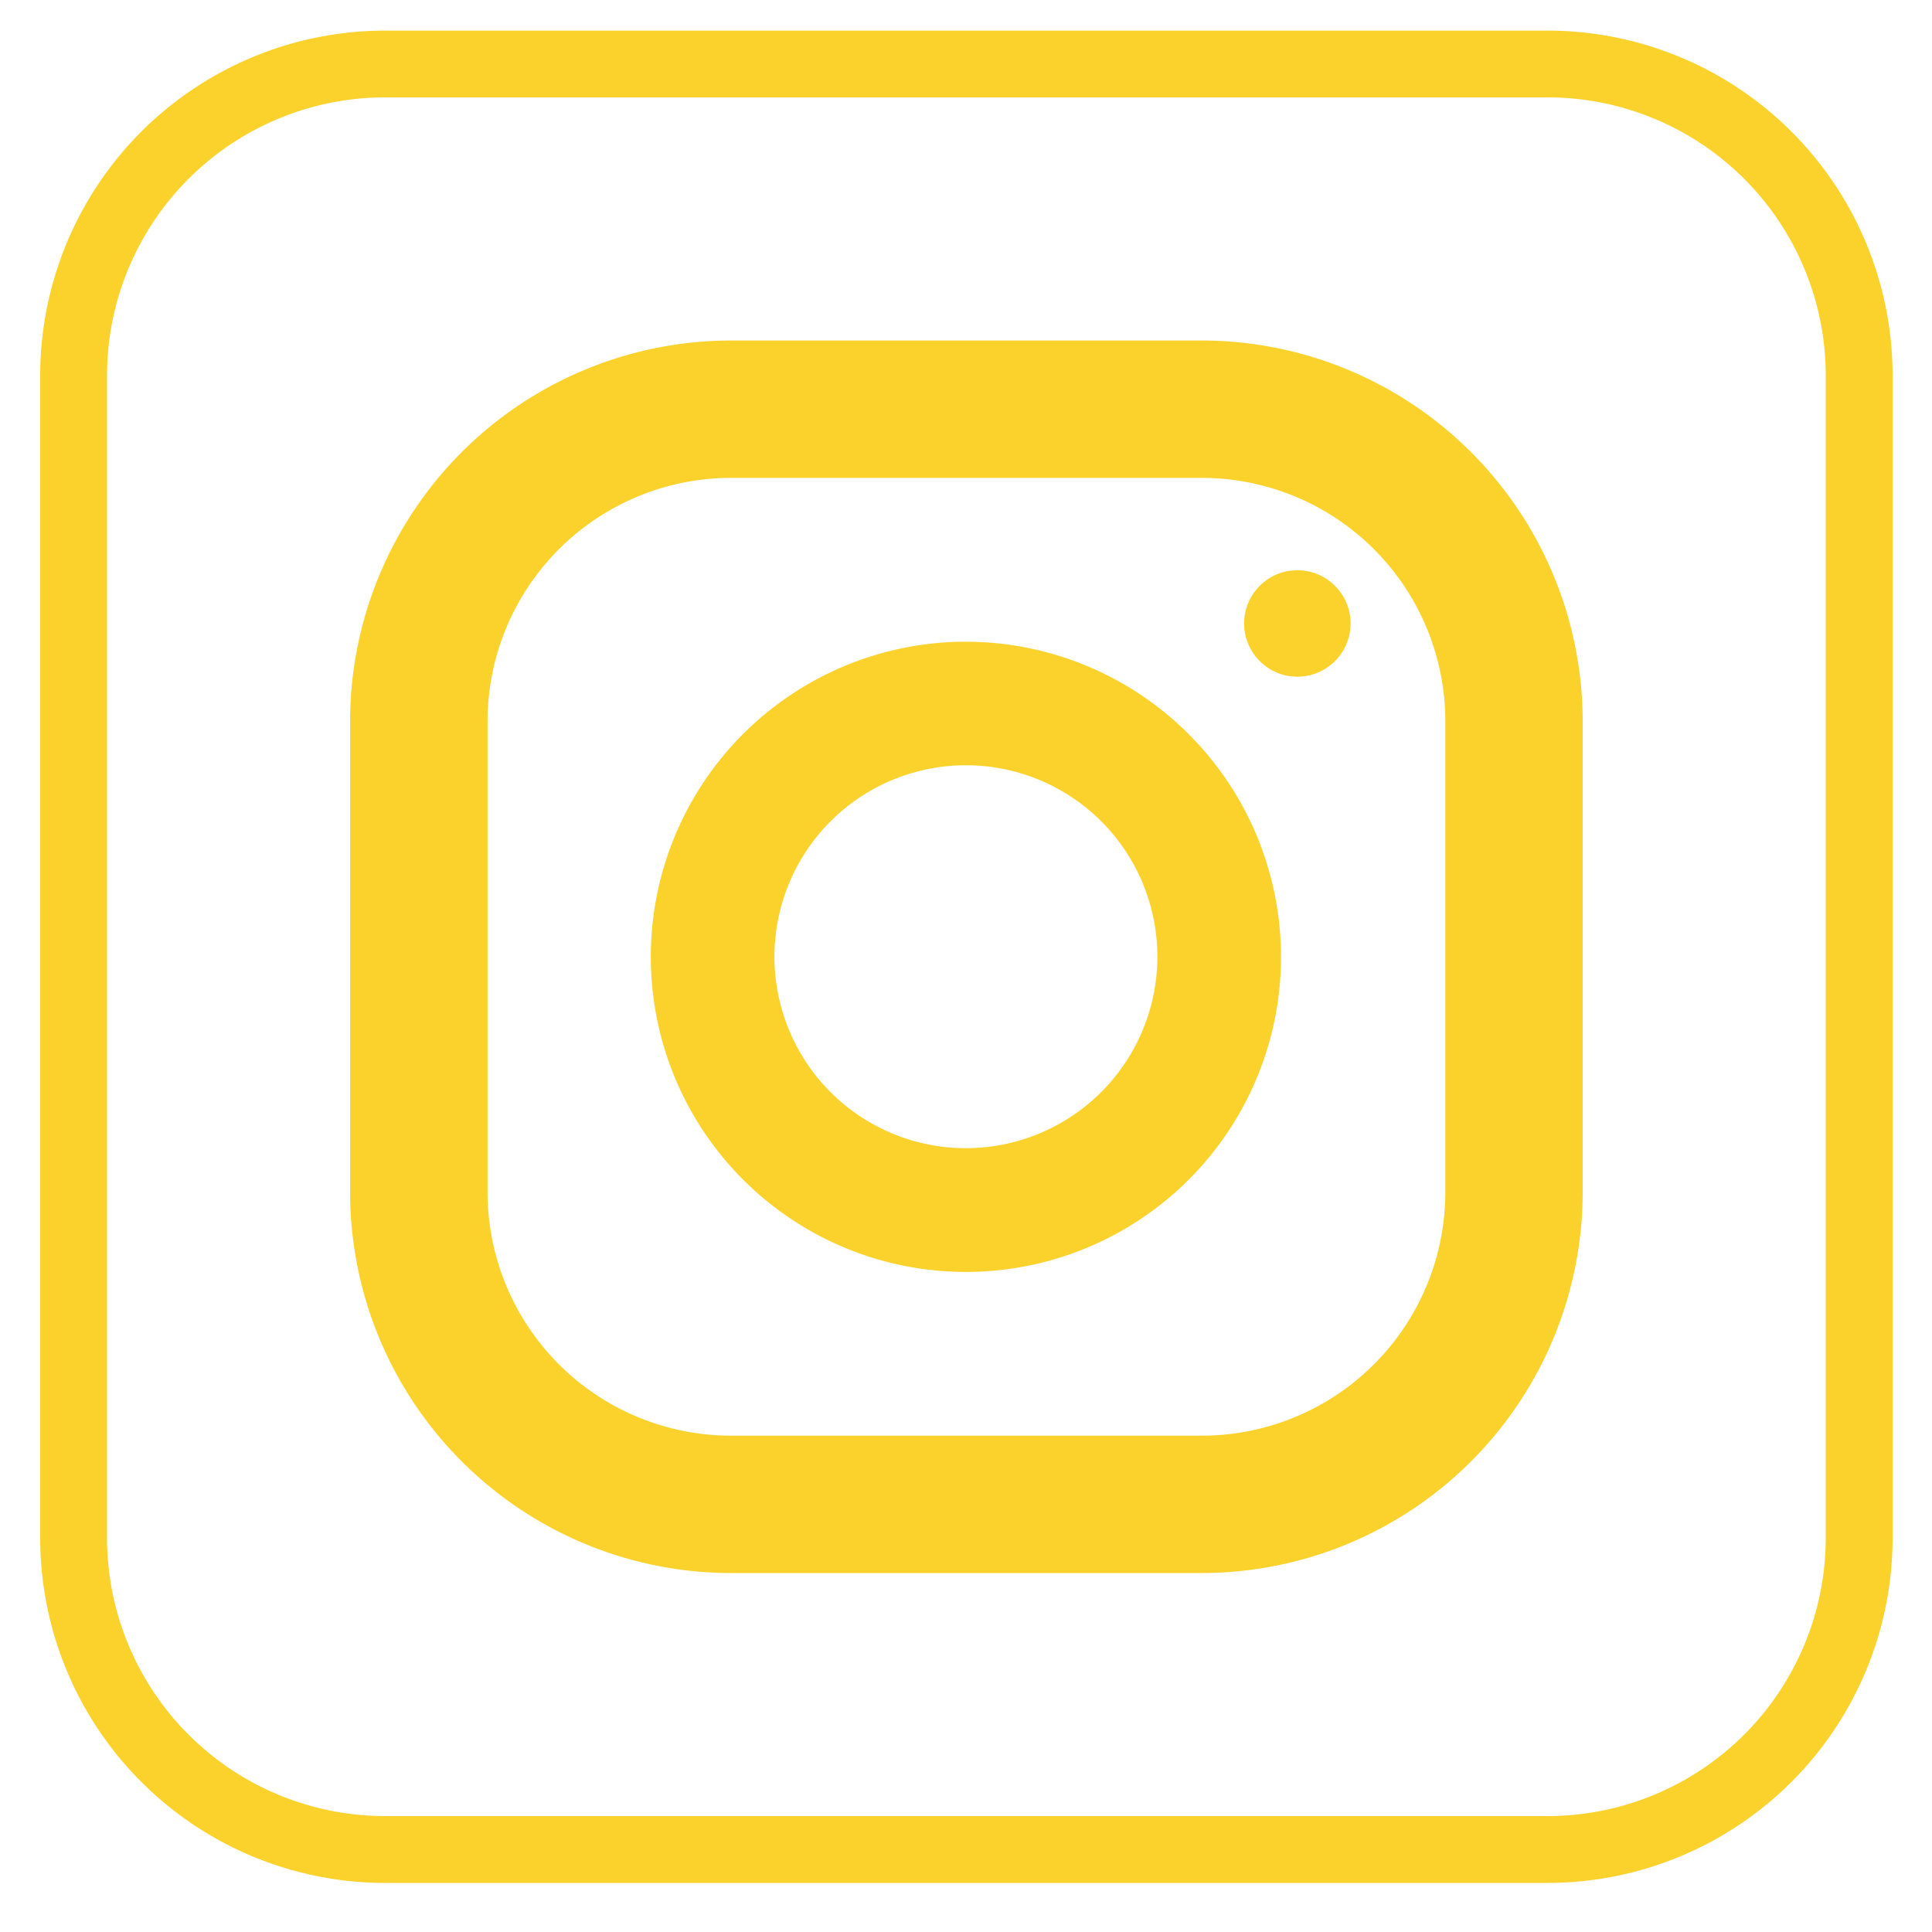
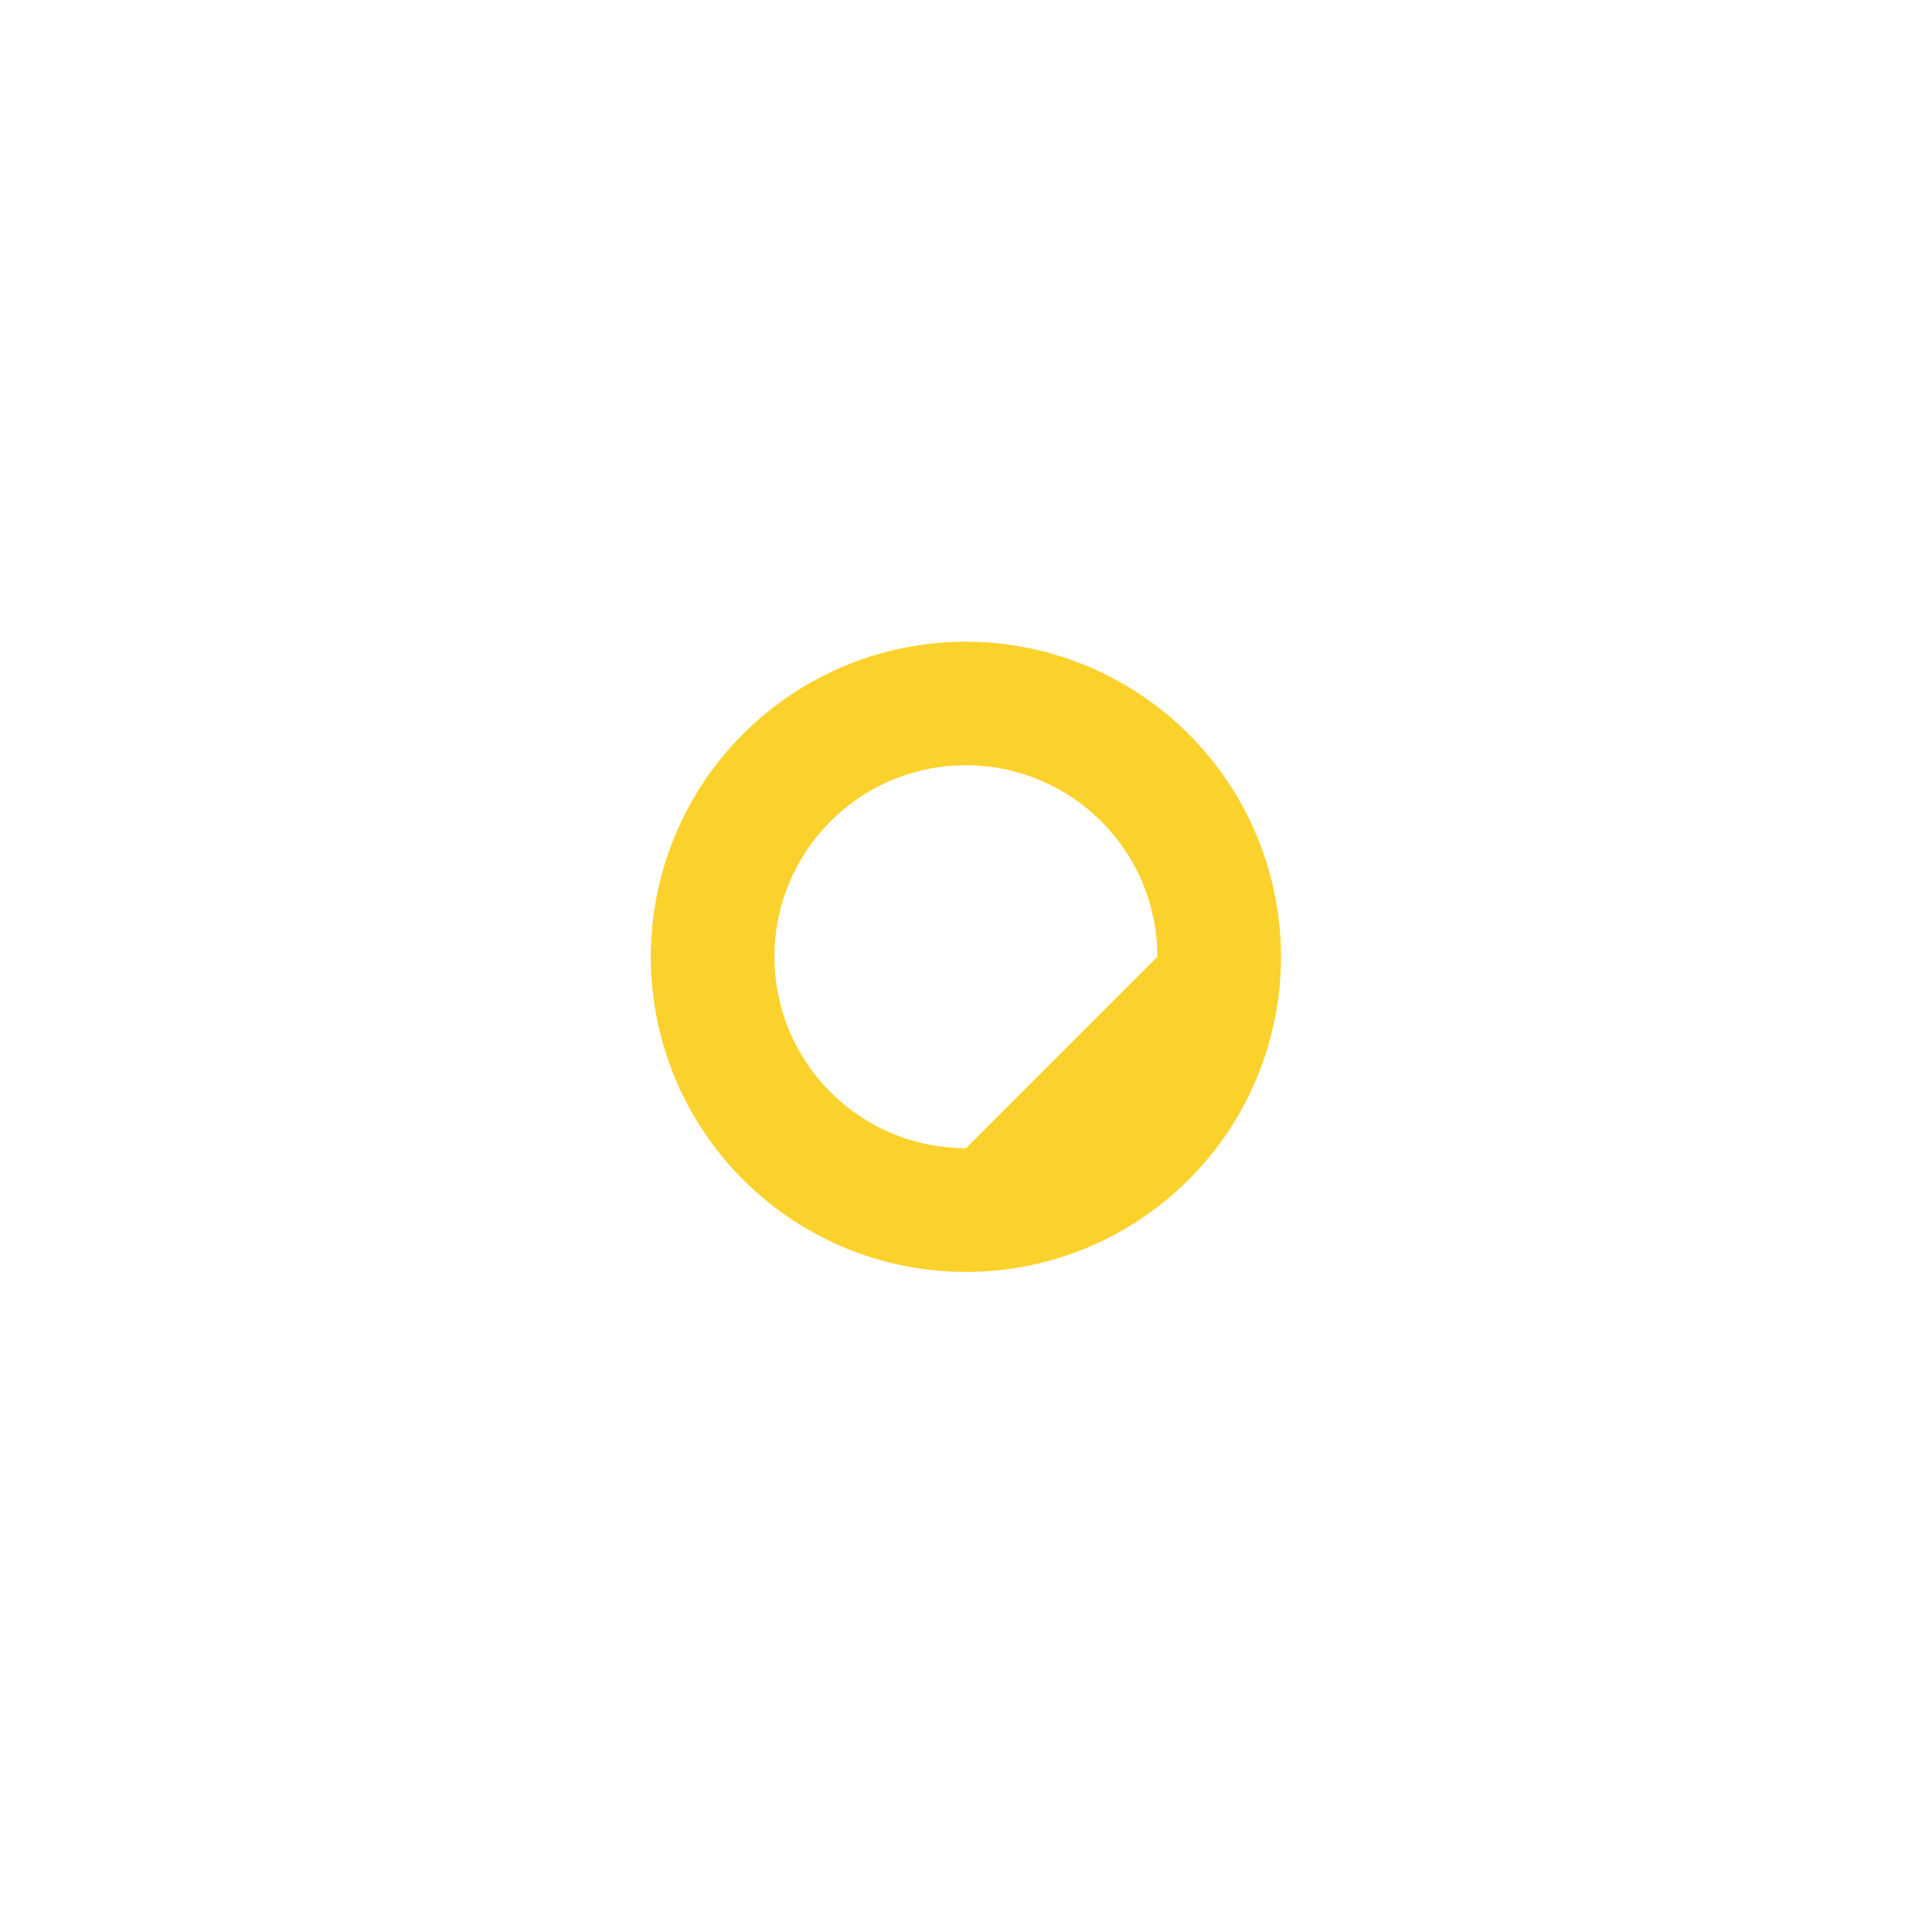
<svg xmlns="http://www.w3.org/2000/svg" id="Layer_1" data-name="Layer 1" viewBox="0 0 200 200">
  <defs>
    <style>.cls-1{fill:#fbd22c;}</style>
  </defs>
-   <path class="cls-1" d="M160.24,194.92H39.85A35.72,35.72,0,0,1,4.16,159.24V38.85A35.72,35.72,0,0,1,39.85,3.17H160.24a35.72,35.72,0,0,1,35.68,35.68V159.24A35.72,35.72,0,0,1,160.24,194.92ZM39.85,10.08A28.8,28.8,0,0,0,11.08,38.85V159.24A28.8,28.8,0,0,0,39.85,188H160.24A28.81,28.81,0,0,0,189,159.24V38.85a28.81,28.81,0,0,0-28.77-28.77Z" />
-   <path class="cls-1" d="M124.42,35.25H75.66A39.46,39.46,0,0,0,36.24,74.66v48.77a39.46,39.46,0,0,0,39.42,39.41h48.76a39.46,39.46,0,0,0,39.42-39.41V74.66A39.46,39.46,0,0,0,124.42,35.25Zm25.2,88.18a25.22,25.22,0,0,1-25.2,25.19H75.66a25.22,25.22,0,0,1-25.19-25.19V74.66A25.22,25.22,0,0,1,75.66,49.47h48.76a25.22,25.22,0,0,1,25.2,25.19Z" />
-   <path class="cls-1" d="M100,66.43a32.62,32.62,0,1,0,32.61,32.62A32.65,32.65,0,0,0,100,66.43Zm0,52.43a19.82,19.82,0,1,1,19.81-19.81A19.84,19.84,0,0,1,100,118.86Z" />
-   <circle class="cls-1" cx="134.3" cy="64.54" r="5.51" />
+   <path class="cls-1" d="M100,66.43a32.62,32.62,0,1,0,32.61,32.62A32.65,32.65,0,0,0,100,66.43Zm0,52.43a19.82,19.82,0,1,1,19.81-19.81Z" />
</svg>